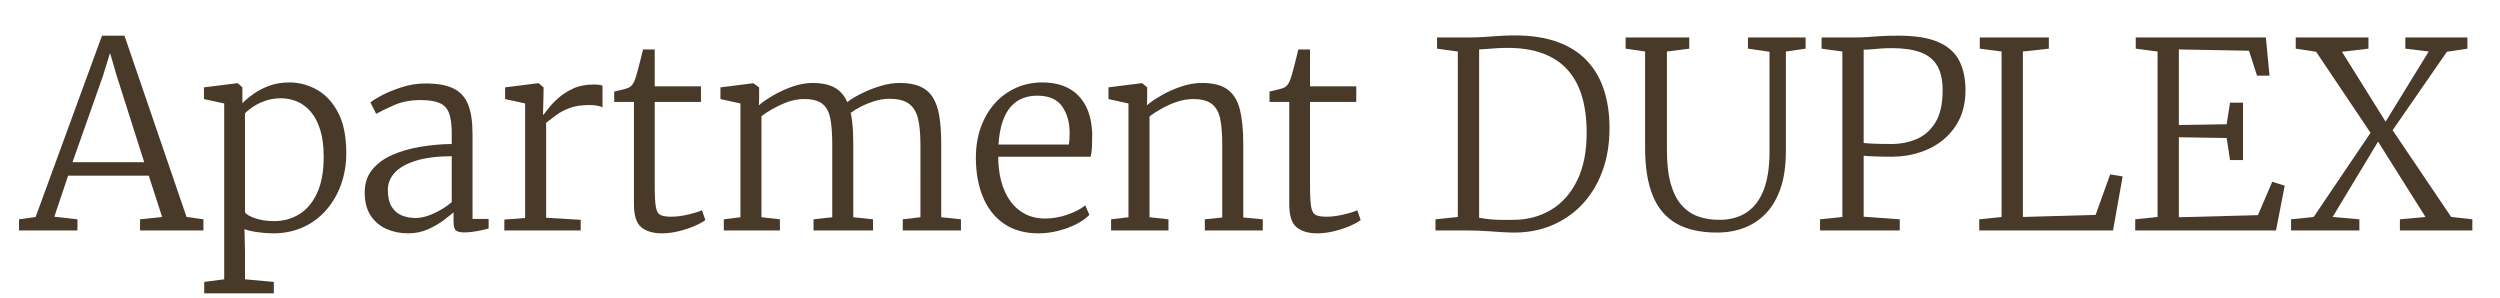
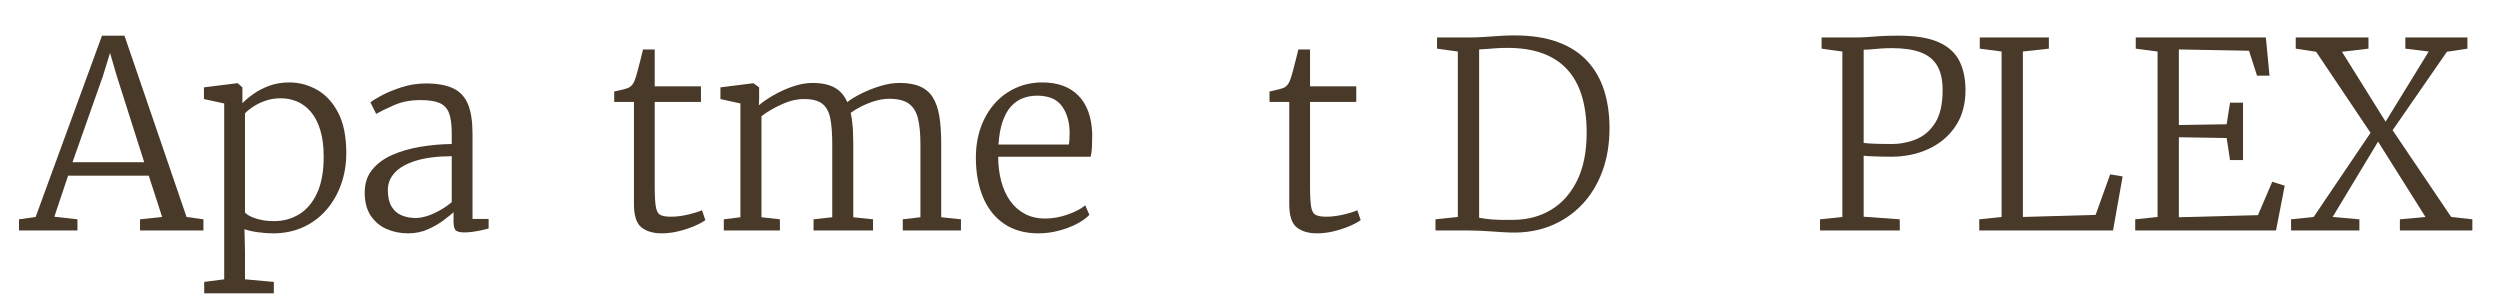
<svg xmlns="http://www.w3.org/2000/svg" version="1.1" id="Ebene_1" x="0px" y="0px" width="462px" height="55px" viewBox="0 0 462 55" enable-background="new 0 0 462 55" xml:space="preserve">
  <g>
    <path fill="#493929" d="M6.585,40.096L18.849,6.592h4.152l11.472,33.503l3.12,0.433v2.063H25.881v-2.063l4.08-0.433l-2.472-7.631   H12.585l-2.544,7.584l4.272,0.479v2.063h-10.8v-2.063L6.585,40.096z M26.649,29.969l-5.088-15.984l-1.224-4.2l-1.344,4.344   l-5.592,15.84H26.649z" />
    <path fill="#493929" d="M37.737,54.208v-2.111l3.696-0.48V19.12l-3.744-0.816v-2.16l6.144-0.768h0.096l0.864,0.768v2.928   c0.56-0.576,1.26-1.16,2.1-1.752c0.84-0.592,1.812-1.088,2.916-1.488s2.328-0.6,3.672-0.6c1.776,0,3.468,0.448,5.076,1.344   c1.608,0.896,2.916,2.304,3.924,4.224c1.008,1.92,1.512,4.416,1.512,7.488c0,2.063-0.32,3.993-0.96,5.784   c-0.64,1.792-1.552,3.368-2.736,4.729c-1.185,1.359-2.608,2.42-4.272,3.18c-1.665,0.76-3.521,1.14-5.568,1.14   c-0.864,0-1.796-0.067-2.796-0.204c-1-0.136-1.828-0.324-2.484-0.564l0.096,4.081v5.184l5.328,0.48v2.111H37.737z M50.649,40.864   c1.712,0,3.26-0.424,4.644-1.272c1.383-0.848,2.484-2.147,3.3-3.899s1.224-3.996,1.224-6.731c0-1.904-0.208-3.541-0.624-4.909   c-0.417-1.368-0.992-2.488-1.728-3.36c-0.736-0.872-1.581-1.512-2.532-1.92c-0.952-0.408-1.964-0.612-3.036-0.612   c-1.008,0-1.944,0.148-2.808,0.444c-0.864,0.296-1.624,0.66-2.28,1.092s-1.168,0.848-1.536,1.248v18.288   c0.24,0.384,0.868,0.752,1.884,1.104C48.173,40.688,49.337,40.864,50.649,40.864z" />
    <path fill="#493929" d="M75.417,43.12c-1.424,0-2.744-0.264-3.96-0.792c-1.216-0.527-2.196-1.348-2.94-2.46   s-1.116-2.54-1.116-4.284c0-1.68,0.46-3.088,1.38-4.224c0.92-1.136,2.151-2.044,3.696-2.724c1.544-0.68,3.268-1.18,5.172-1.5   c1.904-0.32,3.848-0.496,5.832-0.528v-2.016c0-1.584-0.168-2.816-0.504-3.696s-0.92-1.5-1.752-1.86c-0.832-0.36-2-0.54-3.504-0.54   c-1.872,0-3.516,0.316-4.932,0.948c-1.416,0.632-2.508,1.164-3.276,1.596l-1.056-2.112c0.288-0.272,0.952-0.688,1.992-1.248   c1.04-0.56,2.288-1.076,3.744-1.548c1.456-0.472,2.952-0.708,4.488-0.708c2.127,0,3.824,0.304,5.088,0.912   c1.264,0.608,2.172,1.592,2.724,2.952c0.552,1.36,0.828,3.16,0.828,5.4v15.768h2.976v1.776c-0.352,0.096-0.784,0.2-1.296,0.313   c-0.512,0.111-1.048,0.207-1.608,0.287s-1.08,0.12-1.56,0.12c-0.688,0-1.196-0.104-1.524-0.312   c-0.328-0.208-0.492-0.776-0.492-1.704v-1.704c-0.4,0.352-1.004,0.836-1.812,1.451c-0.808,0.617-1.772,1.177-2.892,1.681   C77.993,42.868,76.761,43.12,75.417,43.12z M76.857,40.288c0.96,0,2.064-0.284,3.312-0.852s2.352-1.261,3.312-2.076v-8.496   c-2.656,0.017-4.856,0.292-6.6,0.828s-3.048,1.269-3.912,2.196c-0.864,0.928-1.296,2-1.296,3.216c0,1.28,0.228,2.3,0.684,3.06   s1.076,1.305,1.86,1.633C75.001,40.125,75.881,40.288,76.857,40.288z" />
-     <path fill="#493929" d="M93.201,42.592v-2.016l3.84-0.288V19.12l-3.696-0.816v-2.16l6.096-0.768h0.096l0.912,0.768v0.768   l-0.096,4.272h0.096c0.144-0.16,0.436-0.532,0.876-1.116s1.04-1.22,1.8-1.908c0.76-0.688,1.684-1.284,2.772-1.788   c1.088-0.504,2.344-0.756,3.768-0.756c0.464,0,0.82,0.021,1.068,0.06c0.248,0.04,0.452,0.084,0.612,0.132v4.032   c-0.096-0.08-0.364-0.172-0.804-0.276c-0.44-0.104-0.988-0.156-1.644-0.156c-1.488,0-2.732,0.196-3.732,0.588   c-1,0.393-1.833,0.844-2.496,1.356c-0.664,0.513-1.244,0.952-1.74,1.32V40.24l6.384,0.385v1.967H93.201z" />
    <path fill="#493929" d="M122.289,43.12c-1.584,0-2.836-0.368-3.756-1.104c-0.92-0.734-1.38-2.159-1.38-4.271V18.833h-3.648v-1.92   c0.288-0.063,0.624-0.14,1.008-0.228c0.384-0.087,0.744-0.18,1.08-0.276c0.336-0.096,0.568-0.184,0.696-0.264   c0.176-0.111,0.324-0.231,0.444-0.36c0.12-0.128,0.232-0.284,0.336-0.468s0.204-0.412,0.3-0.684   c0.144-0.384,0.315-0.96,0.516-1.728s0.392-1.516,0.576-2.244c0.184-0.728,0.308-1.236,0.372-1.524h2.16v6.816h8.544v2.88h-8.544   v15.503c0,1.776,0.068,3.064,0.204,3.864s0.42,1.308,0.852,1.524c0.432,0.216,1.088,0.324,1.968,0.324   c0.992,0,2.06-0.137,3.204-0.408s1.98-0.536,2.508-0.793l0.624,1.824c-0.464,0.353-1.132,0.717-2.004,1.092   c-0.873,0.377-1.84,0.697-2.904,0.961S123.328,43.12,122.289,43.12z" />
    <path fill="#493929" d="M133.759,42.592v-2.063l3.072-0.384V19.12l-3.696-0.816v-2.16l6.096-0.768l1.056,0.768v2.112l-0.048,1.2   c0.704-0.607,1.612-1.231,2.724-1.872c1.112-0.64,2.3-1.176,3.564-1.608c1.264-0.432,2.464-0.648,3.6-0.648   c1.696,0,3.06,0.284,4.092,0.852c1.032,0.568,1.82,1.468,2.364,2.7c0.576-0.48,1.408-0.996,2.496-1.548   c1.088-0.552,2.268-1.024,3.54-1.416s2.484-0.588,3.636-0.588c1.52,0,2.78,0.22,3.78,0.66c1,0.44,1.784,1.112,2.352,2.016   c0.567,0.904,0.968,2.06,1.2,3.468c0.232,1.408,0.348,3.088,0.348,5.04v13.632l3.648,0.384v2.063h-10.752v-2.063l3.264-0.384   V26.656c0-1.84-0.141-3.384-0.42-4.632s-0.832-2.188-1.656-2.82c-0.824-0.632-2.052-0.948-3.684-0.948   c-0.848,0-1.716,0.132-2.604,0.396s-1.728,0.596-2.52,0.996s-1.46,0.8-2.004,1.2c0.112,0.512,0.204,1.068,0.276,1.668   c0.072,0.6,0.124,1.24,0.156,1.92c0.032,0.68,0.048,1.404,0.048,2.172v13.536l3.648,0.384v2.063h-10.992v-2.063l3.456-0.384V26.56   c0-1.855-0.116-3.396-0.348-4.62c-0.232-1.224-0.716-2.136-1.452-2.736c-0.736-0.6-1.872-0.9-3.408-0.9   c-1.344,0-2.744,0.336-4.2,1.008c-1.456,0.672-2.68,1.392-3.672,2.16v18.672l3.408,0.384v2.063H133.759z" />
    <path fill="#493929" d="M191.91,43.12c-2.528,0-4.652-0.592-6.372-1.776c-1.72-1.184-3.016-2.827-3.888-4.932   c-0.873-2.104-1.308-4.523-1.308-7.26c0-2.064,0.308-3.948,0.924-5.652c0.616-1.704,1.476-3.172,2.58-4.404   c1.104-1.232,2.404-2.184,3.9-2.856s3.124-1.008,4.884-1.008c2.832,0,5.048,0.808,6.648,2.424c1.6,1.616,2.456,3.976,2.568,7.08   c0,0.912-0.016,1.712-0.048,2.4c-0.032,0.688-0.112,1.295-0.24,1.825H184.47c0,1.615,0.184,3.119,0.552,4.512   c0.368,1.392,0.916,2.604,1.644,3.636c0.728,1.032,1.636,1.836,2.724,2.412c1.088,0.575,2.344,0.864,3.768,0.864   c1.376,0,2.768-0.248,4.176-0.744c1.408-0.496,2.479-1.064,3.216-1.704l0.768,1.776c-0.608,0.623-1.412,1.191-2.412,1.703   c-1,0.513-2.108,0.924-3.324,1.236S193.142,43.12,191.91,43.12z M184.518,26.704h13.008c0.048-0.255,0.084-0.6,0.108-1.032   s0.036-0.792,0.036-1.08c0-1.968-0.464-3.612-1.392-4.932c-0.928-1.32-2.464-1.98-4.608-1.98c-0.96,0-1.852,0.16-2.676,0.48   c-0.824,0.32-1.552,0.832-2.184,1.536c-0.632,0.704-1.144,1.632-1.536,2.784C184.882,23.632,184.63,25.041,184.518,26.704z" />
-     <path fill="#493929" d="M208.542,40.145V19.12l-3.696-0.816v-2.16l6.096-0.768h0.144l0.912,0.768v2.112l-0.048,1.2   c0.704-0.607,1.62-1.231,2.748-1.872s2.34-1.176,3.636-1.608c1.296-0.432,2.544-0.648,3.744-0.648c2.08,0,3.672,0.404,4.776,1.212   s1.863,2.044,2.279,3.708c0.416,1.665,0.625,3.784,0.625,6.36v13.584l3.6,0.336v2.063h-10.704v-2.063l3.216-0.336V26.56   c0-1.855-0.128-3.396-0.384-4.62c-0.256-1.224-0.772-2.136-1.548-2.736c-0.776-0.6-1.94-0.9-3.492-0.9   c-0.912,0-1.86,0.16-2.844,0.48c-0.984,0.32-1.928,0.729-2.832,1.224c-0.904,0.496-1.684,1-2.34,1.512v18.624l3.504,0.384v2.063   h-10.608v-2.063L208.542,40.145z" />
    <path fill="#493929" d="M243.391,43.12c-1.584,0-2.837-0.368-3.757-1.104c-0.92-0.734-1.38-2.159-1.38-4.271V18.833h-3.648v-1.92   c0.289-0.063,0.625-0.14,1.008-0.228c0.385-0.087,0.744-0.18,1.08-0.276c0.336-0.096,0.568-0.184,0.697-0.264   c0.176-0.111,0.323-0.231,0.443-0.36c0.12-0.128,0.232-0.284,0.336-0.468s0.204-0.412,0.301-0.684   c0.143-0.384,0.314-0.96,0.516-1.728c0.199-0.768,0.392-1.516,0.576-2.244c0.184-0.728,0.307-1.236,0.371-1.524h2.16v6.816h8.545   v2.88h-8.545v15.503c0,1.776,0.068,3.064,0.204,3.864s0.42,1.308,0.853,1.524c0.432,0.216,1.088,0.324,1.968,0.324   c0.991,0,2.06-0.137,3.204-0.408c1.144-0.271,1.979-0.536,2.508-0.793l0.624,1.824c-0.464,0.353-1.132,0.717-2.004,1.092   c-0.872,0.377-1.841,0.697-2.904,0.961S244.43,43.12,243.391,43.12z" />
    <path fill="#493929" d="M279.247,42.977c-0.576-0.017-1.176-0.045-1.801-0.084c-0.623-0.041-1.268-0.084-1.932-0.133   c-0.664-0.047-1.336-0.088-2.016-0.119c-0.681-0.033-1.373-0.049-2.076-0.049h-6.145v-2.063l4.129-0.433V9.521l-3.84-0.528V6.928   h5.808c0.976,0,1.932-0.032,2.868-0.096c0.936-0.064,1.867-0.128,2.795-0.192c0.929-0.063,1.873-0.096,2.832-0.096   c3.104,0,5.769,0.408,7.992,1.224c2.225,0.816,4.041,1.98,5.449,3.492c1.407,1.512,2.447,3.316,3.119,5.412   s1.008,4.432,1.008,7.008c0,2.944-0.443,5.613-1.332,8.003c-0.888,2.393-2.145,4.441-3.768,6.145   c-1.624,1.704-3.544,3.004-5.76,3.9C284.362,42.624,281.918,43.04,279.247,42.977z M279.823,40.625   c2.576-0.033,4.871-0.664,6.888-1.896s3.604-3.036,4.764-5.412s1.74-5.3,1.74-8.772c0-2.624-0.304-4.916-0.912-6.876   s-1.521-3.592-2.735-4.896c-1.217-1.304-2.736-2.284-4.561-2.94s-3.952-0.984-6.384-0.984c-0.72,0-1.396,0.021-2.028,0.06   c-0.633,0.04-1.221,0.084-1.764,0.132c-0.545,0.048-1.041,0.081-1.488,0.096V40.24c0.768,0.145,1.508,0.244,2.221,0.301   c0.711,0.056,1.416,0.088,2.111,0.096S279.086,40.641,279.823,40.625z" />
-     <path fill="#493929" d="M317.311,42.977c-3.088,0-5.613-0.568-7.572-1.704c-1.961-1.136-3.404-2.86-4.332-5.173   c-0.928-2.311-1.393-5.234-1.393-8.771V9.521l-3.6-0.528V6.928h11.76v2.064l-4.127,0.528v18.24c0,2.48,0.235,4.548,0.707,6.205   c0.473,1.655,1.141,2.972,2.004,3.947c0.864,0.977,1.885,1.672,3.061,2.088s2.468,0.625,3.876,0.625   c2.048,0,3.764-0.473,5.147-1.416c1.385-0.944,2.424-2.344,3.121-4.201c0.695-1.855,1.043-4.143,1.043-6.863V9.568l-3.984-0.576   V6.928h10.656v2.064l-3.647,0.528v18.432c0,2.608-0.316,4.856-0.948,6.744c-0.633,1.888-1.523,3.444-2.676,4.668   s-2.5,2.132-4.044,2.724S319.135,42.977,317.311,42.977z" />
    <path fill="#493929" d="M340.469,40.096V9.521l-3.84-0.528V6.928h5.809c1.056,0,1.951-0.028,2.688-0.084   c0.736-0.056,1.524-0.112,2.364-0.168c0.84-0.056,1.956-0.084,3.349-0.084c3.135,0,5.604,0.4,7.403,1.2s3.08,1.952,3.841,3.456   c0.759,1.504,1.14,3.312,1.14,5.424c0,2.592-0.612,4.804-1.837,6.636c-1.224,1.833-2.875,3.232-4.955,4.2   c-2.08,0.968-4.393,1.453-6.937,1.453c-0.624,0-1.304-0.008-2.04-0.024s-1.392-0.04-1.968-0.072s-0.937-0.063-1.08-0.097v11.281   l6.672,0.479v2.063h-14.735v-2.063L340.469,40.096z M344.406,26.417c0.464,0.064,1.144,0.112,2.04,0.144   c0.896,0.033,1.943,0.048,3.145,0.048c1.615,0,3.139-0.3,4.571-0.9c1.433-0.6,2.596-1.62,3.492-3.06   c0.896-1.44,1.344-3.432,1.344-5.976c0-1.904-0.34-3.424-1.02-4.56c-0.681-1.136-1.712-1.956-3.097-2.46   c-1.384-0.504-3.131-0.756-5.244-0.756c-0.768,0-1.463,0.024-2.088,0.072c-0.623,0.048-1.191,0.096-1.703,0.144   c-0.513,0.048-0.992,0.072-1.44,0.072V26.417z" />
    <path fill="#493929" d="M365.766,42.592v-2.063l4.128-0.433V9.521l-4.032-0.528V6.928h12.768v2.064l-4.8,0.528v30.575l13.44-0.383   l2.688-7.488l2.304,0.384l-1.775,9.983H365.766z" />
    <path fill="#493929" d="M398.718,40.096V9.521l-4.032-0.528V6.928h24.048l0.672,7.056h-2.304l-1.488-4.608l-12.96-0.24v13.968   l8.832-0.144l0.624-3.984h2.4v10.608h-2.4l-0.624-4.08l-8.832-0.144v14.784l14.616-0.385l2.64-6.168l2.304,0.721l-1.607,8.279   H394.59v-2.063L398.718,40.096z" />
    <path fill="#493929" d="M427.564,40.096l10.513-15.551L428.02,9.568l-3.768-0.576V6.928h13.439v2.064l-4.896,0.576l8.063,12.912   l7.969-12.96l-4.32-0.528V6.928h11.472v2.064l-3.792,0.576l-10.032,14.496l10.824,16.031l3.912,0.433v2.063H443.5v-2.063   l4.728-0.433l-8.76-13.919l-8.4,13.919l4.944,0.433v2.063h-12.624v-2.063L427.564,40.096z" />
  </g>
  <g>
</g>
</svg>